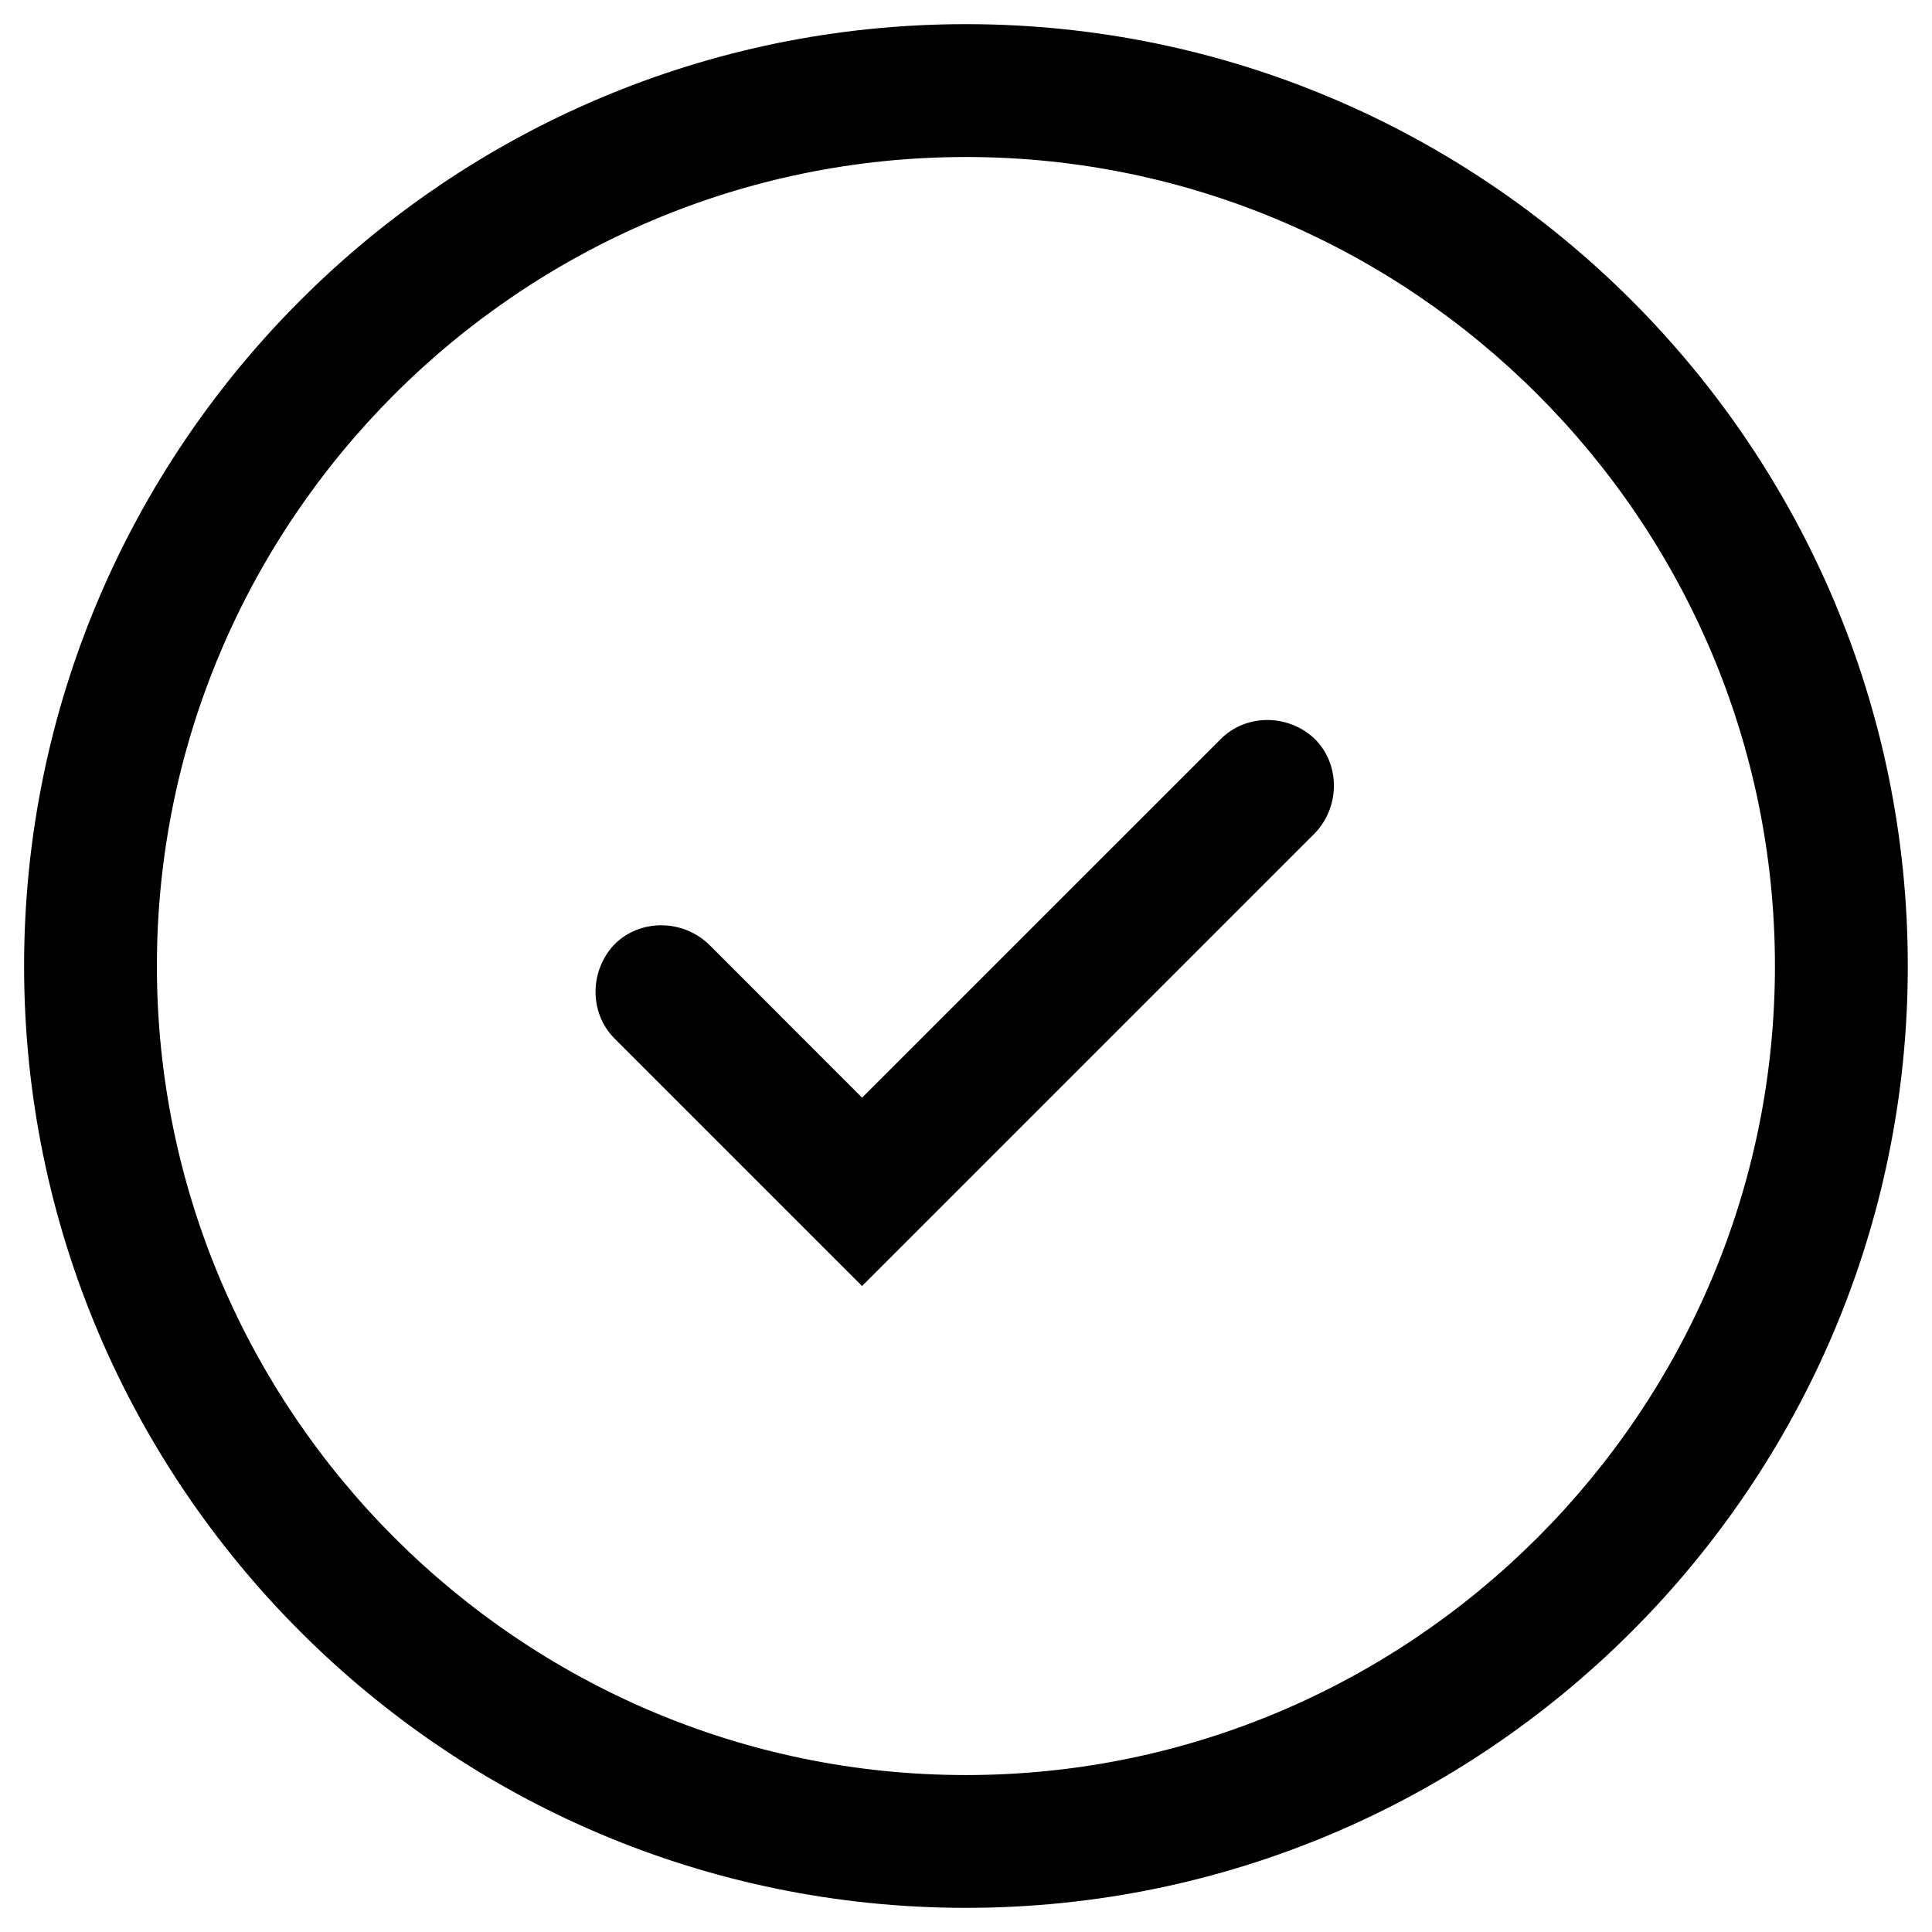
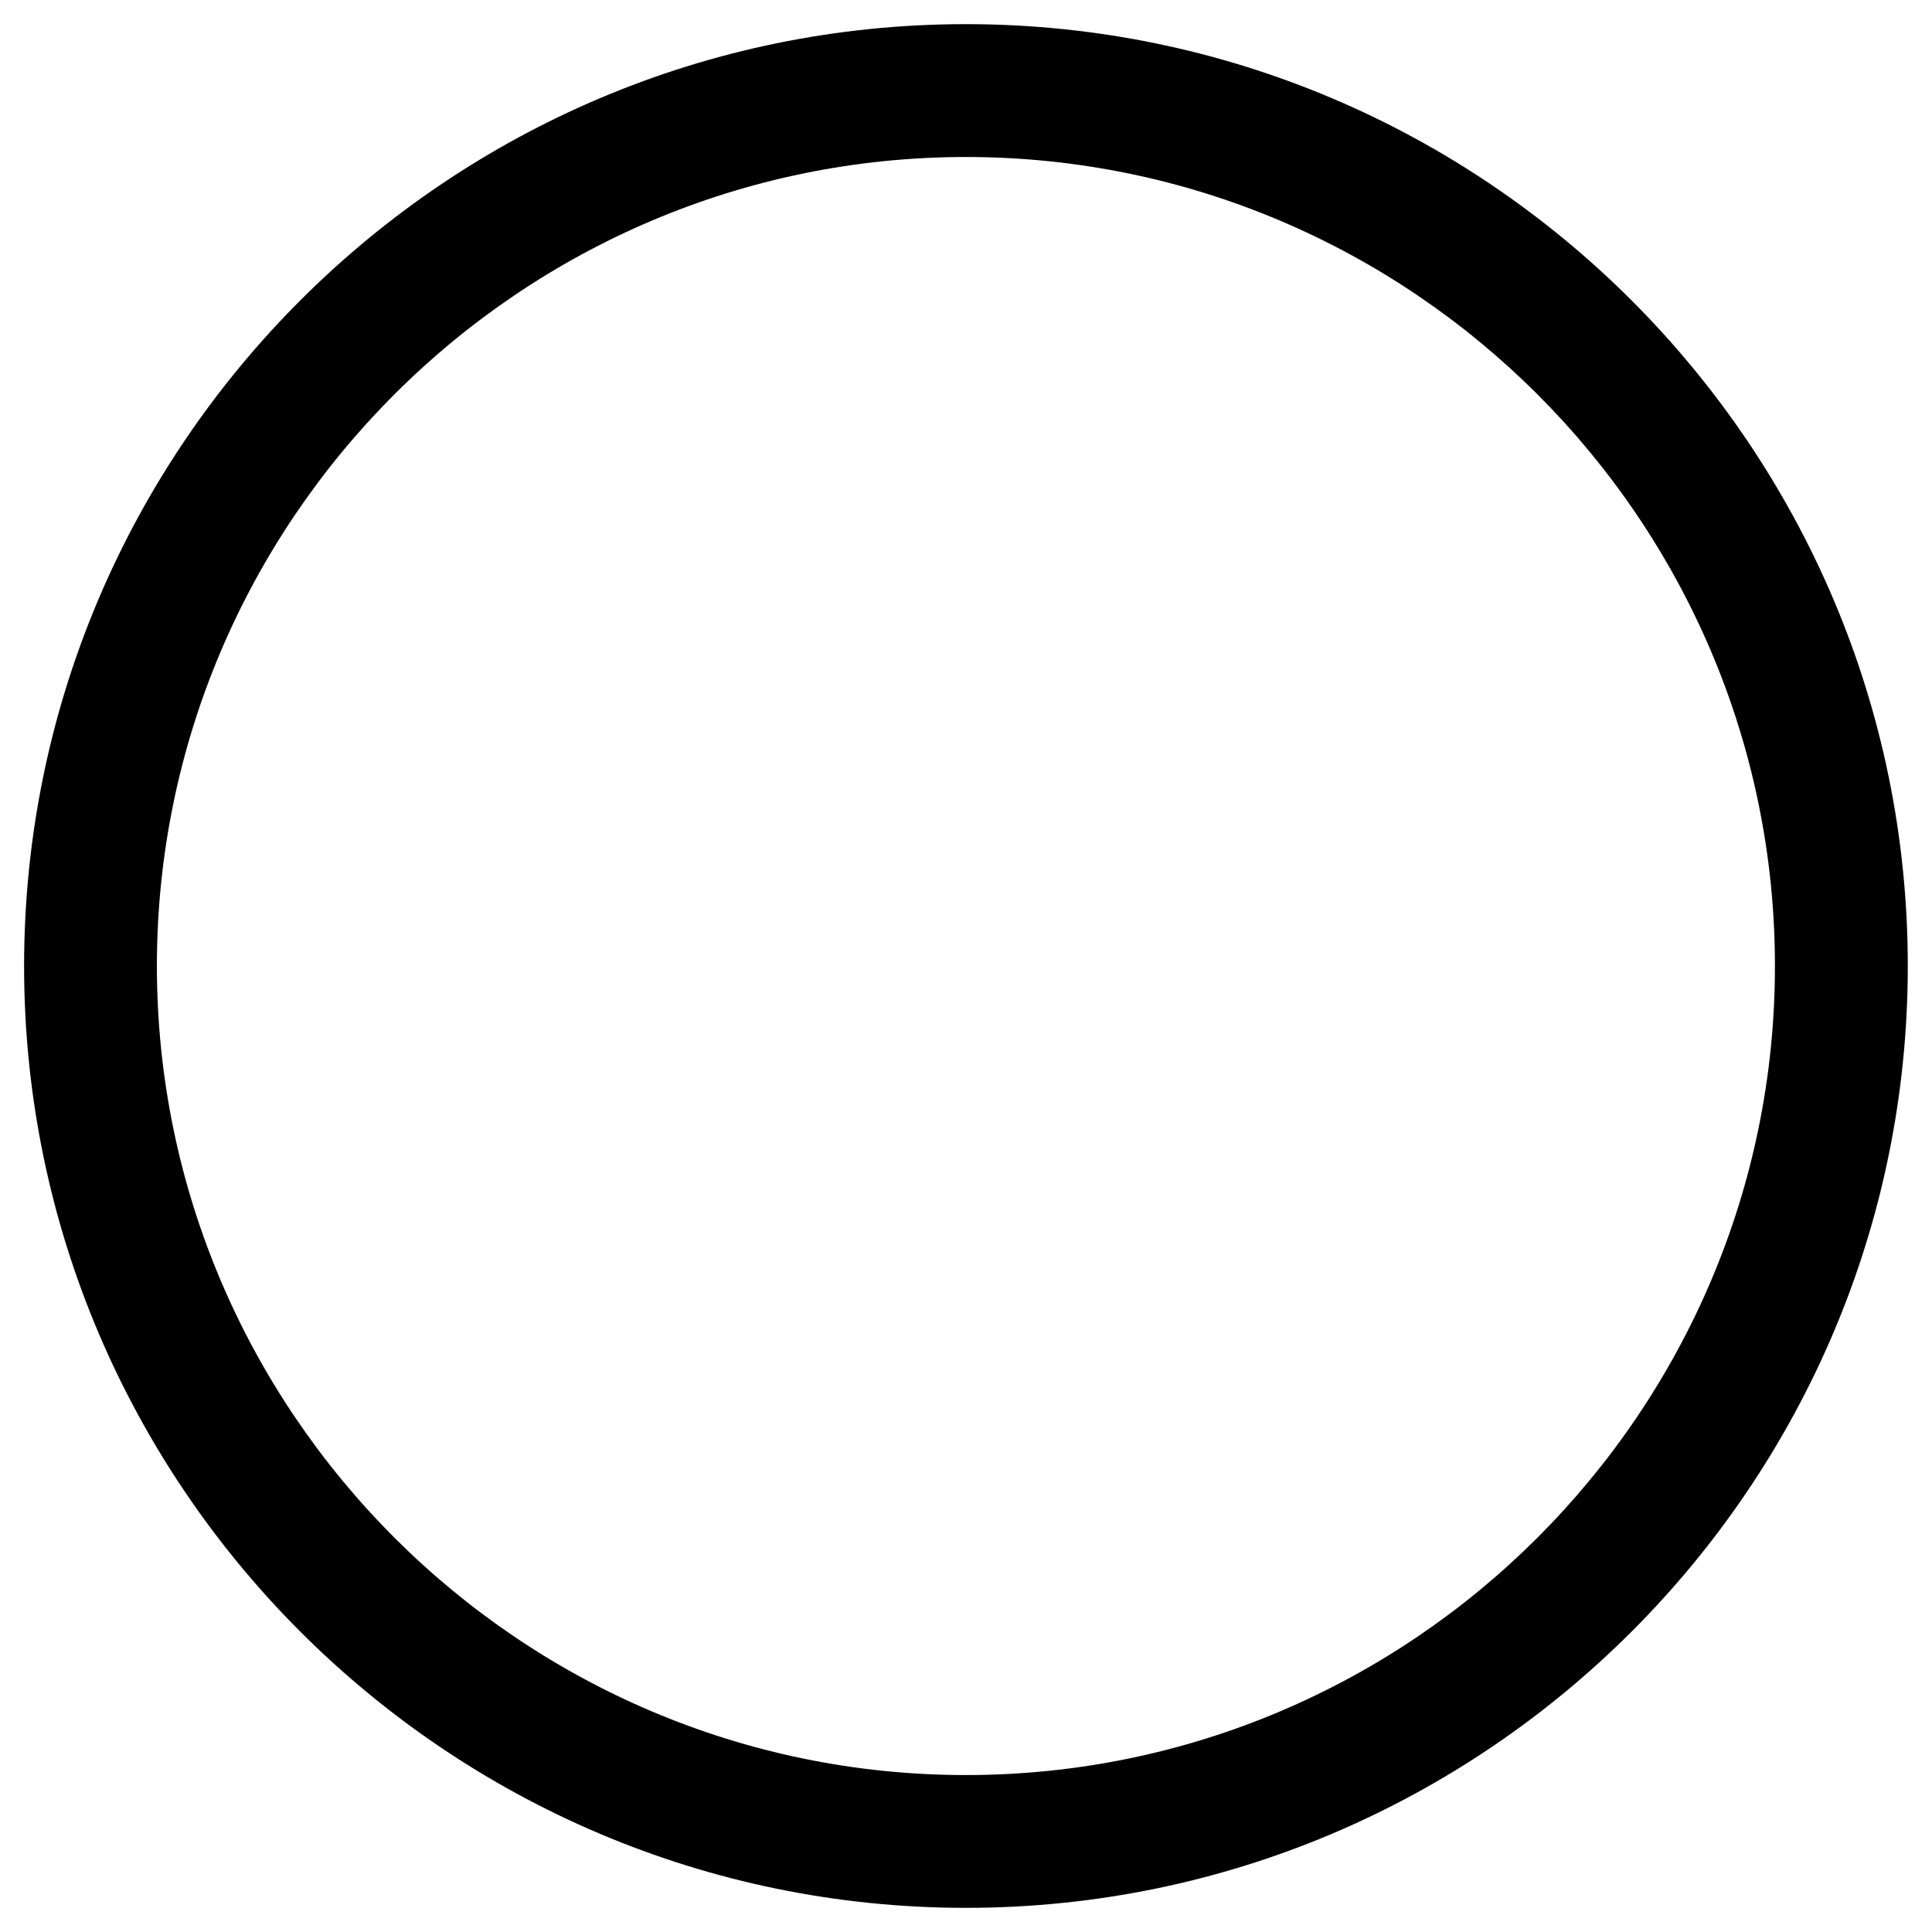
<svg xmlns="http://www.w3.org/2000/svg" width="34" height="34" viewBox="0 0 34 34" fill="none">
  <g clip-path="url(#clip0_7702_32426)">
    <path d="M16.999 33.575C7.861 33.575 0.424 26.138 0.424 17C0.424 7.863 7.861 0.425 16.999 0.425C26.136 0.425 33.574 7.863 33.574 17C33.574 26.138 26.136 33.575 16.999 33.575ZM16.999 2.763C9.158 2.763 2.761 9.159 2.761 17C2.761 24.841 9.158 31.238 16.999 31.238C24.84 31.238 31.236 24.841 31.236 17C31.236 9.159 24.84 2.763 16.999 2.763Z" fill="black" />
-     <path d="M15.171 22.632L10.815 18.276C10.369 17.829 10.369 17.086 10.815 16.618C11.261 16.172 12.005 16.172 12.473 16.618L15.171 19.317L21.483 13.006C21.929 12.559 22.673 12.559 23.14 13.006C23.586 13.452 23.586 14.196 23.14 14.663L15.171 22.632Z" fill="black" />
  </g>
  <defs>
    <clipPath id="clip0_7702_32426">
      <rect width="34" height="34" fill="white" />
    </clipPath>
  </defs>
</svg>